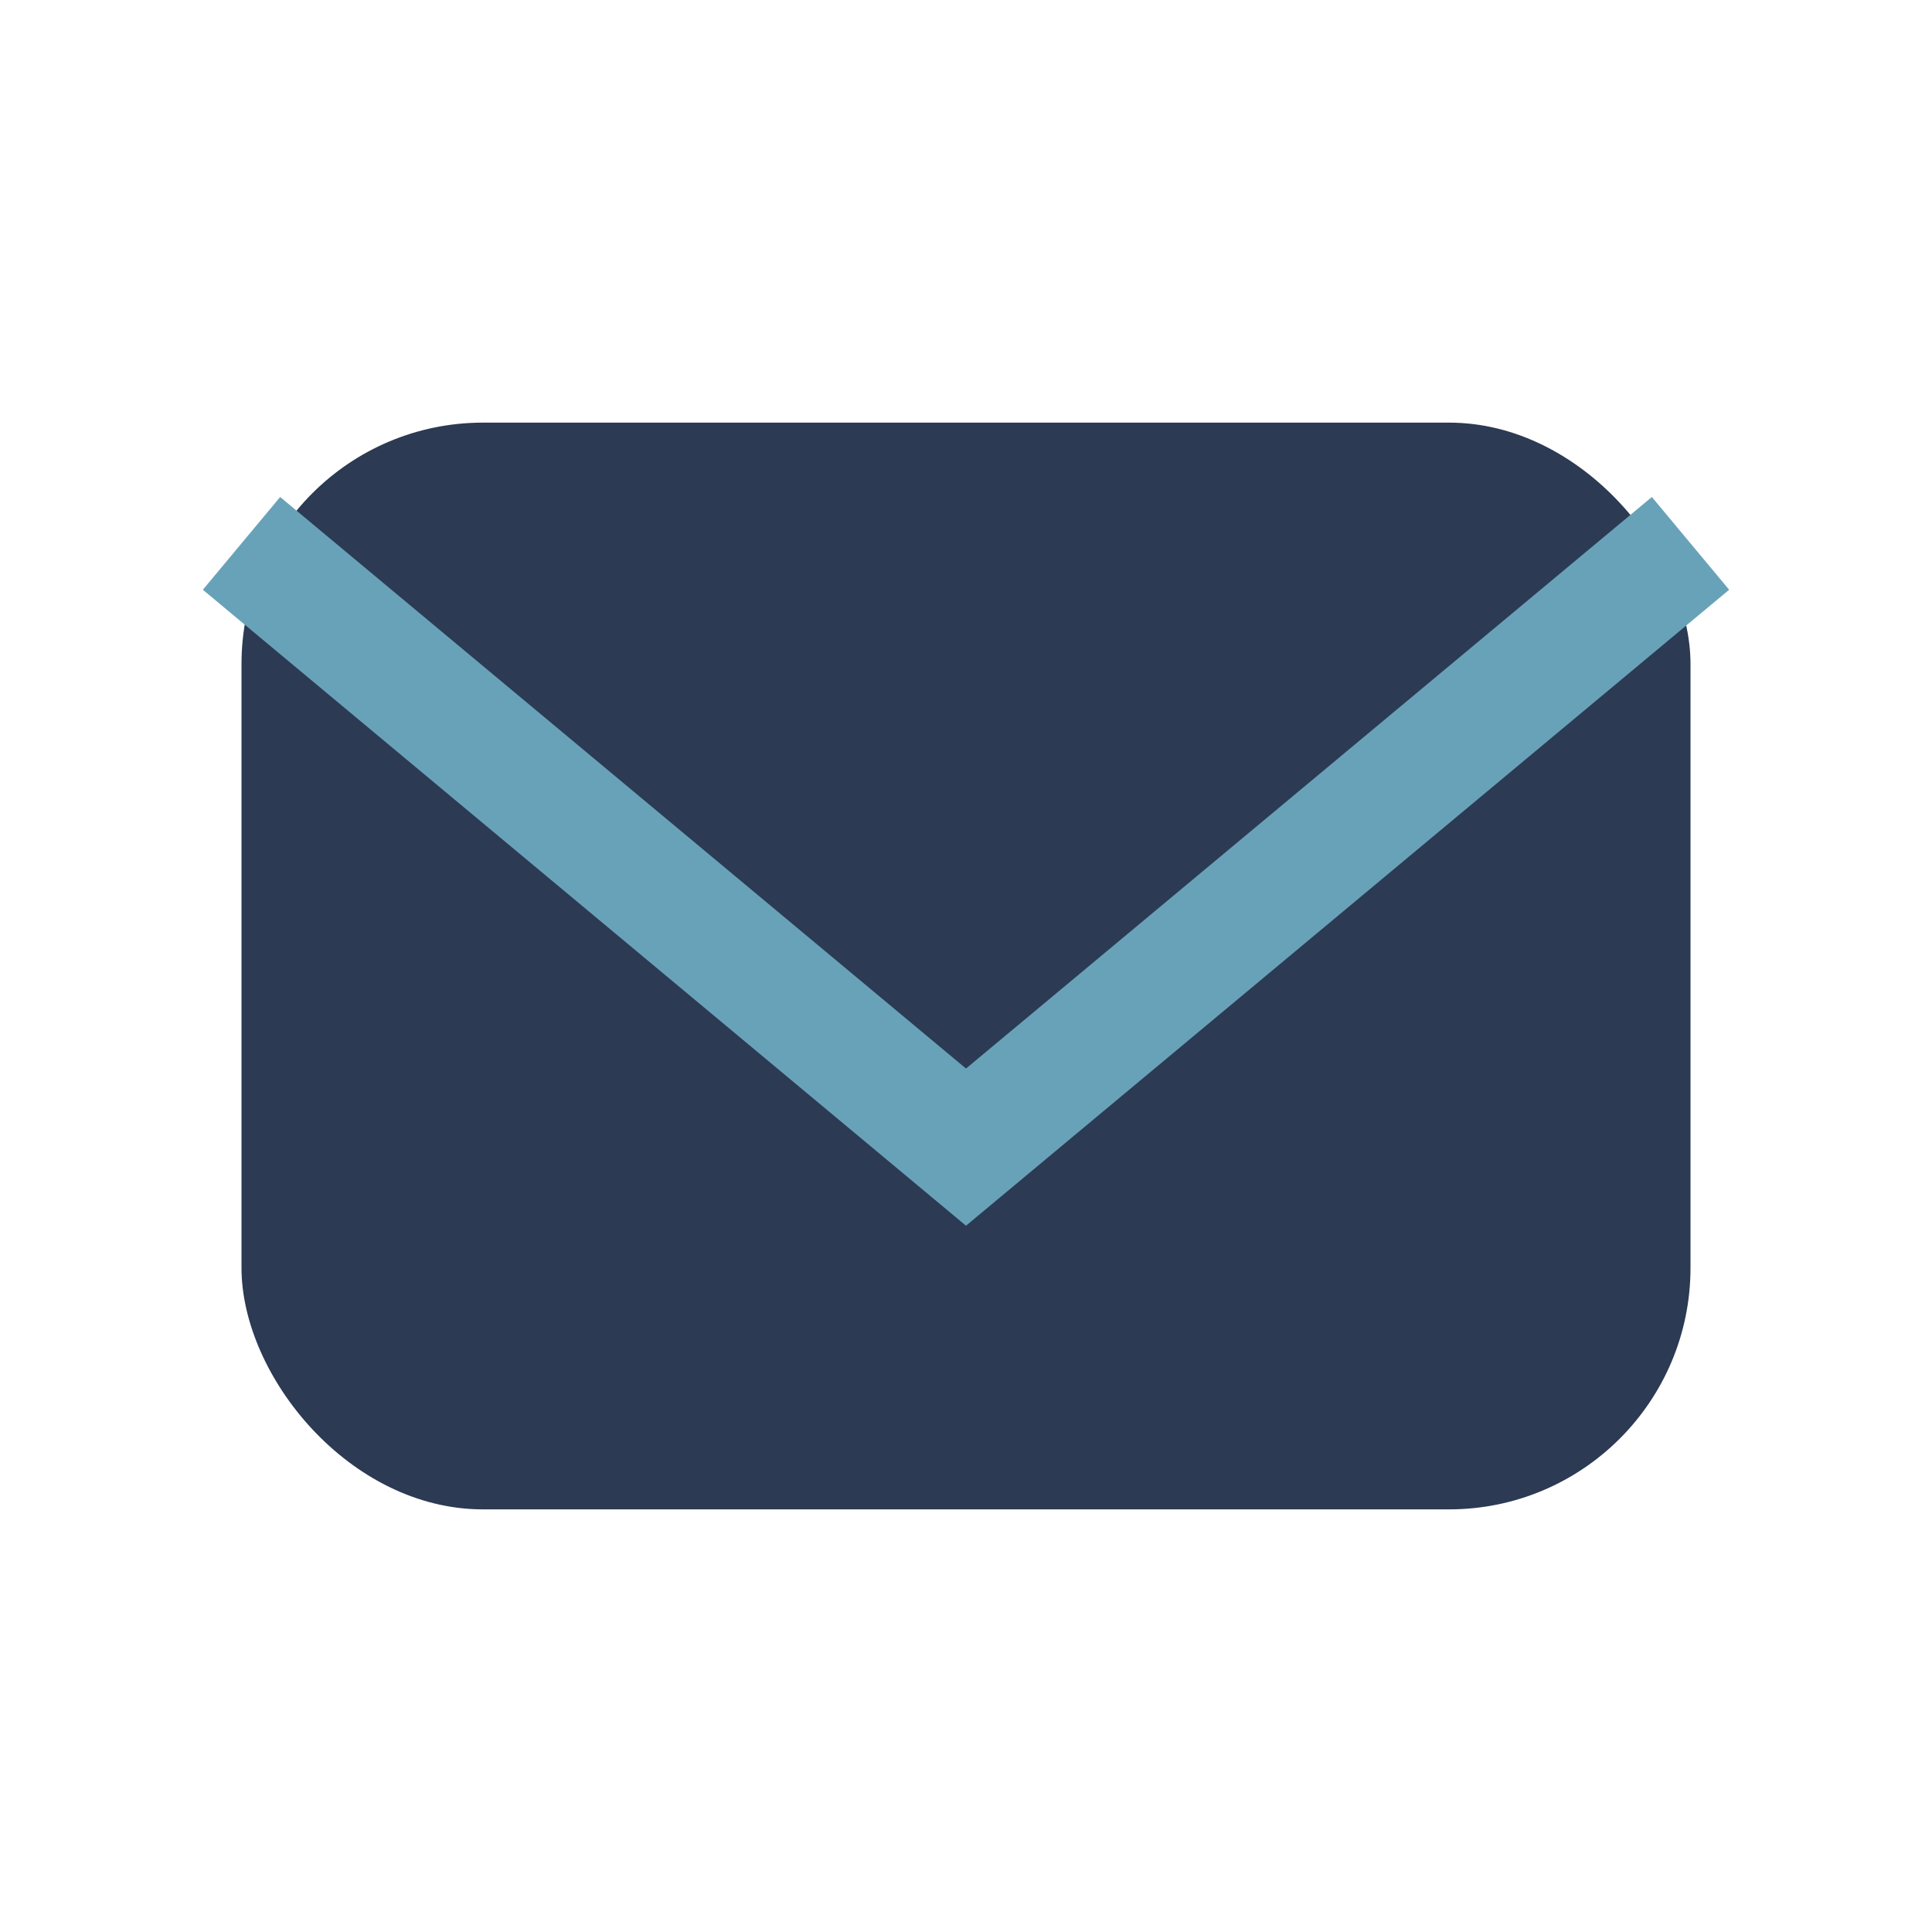
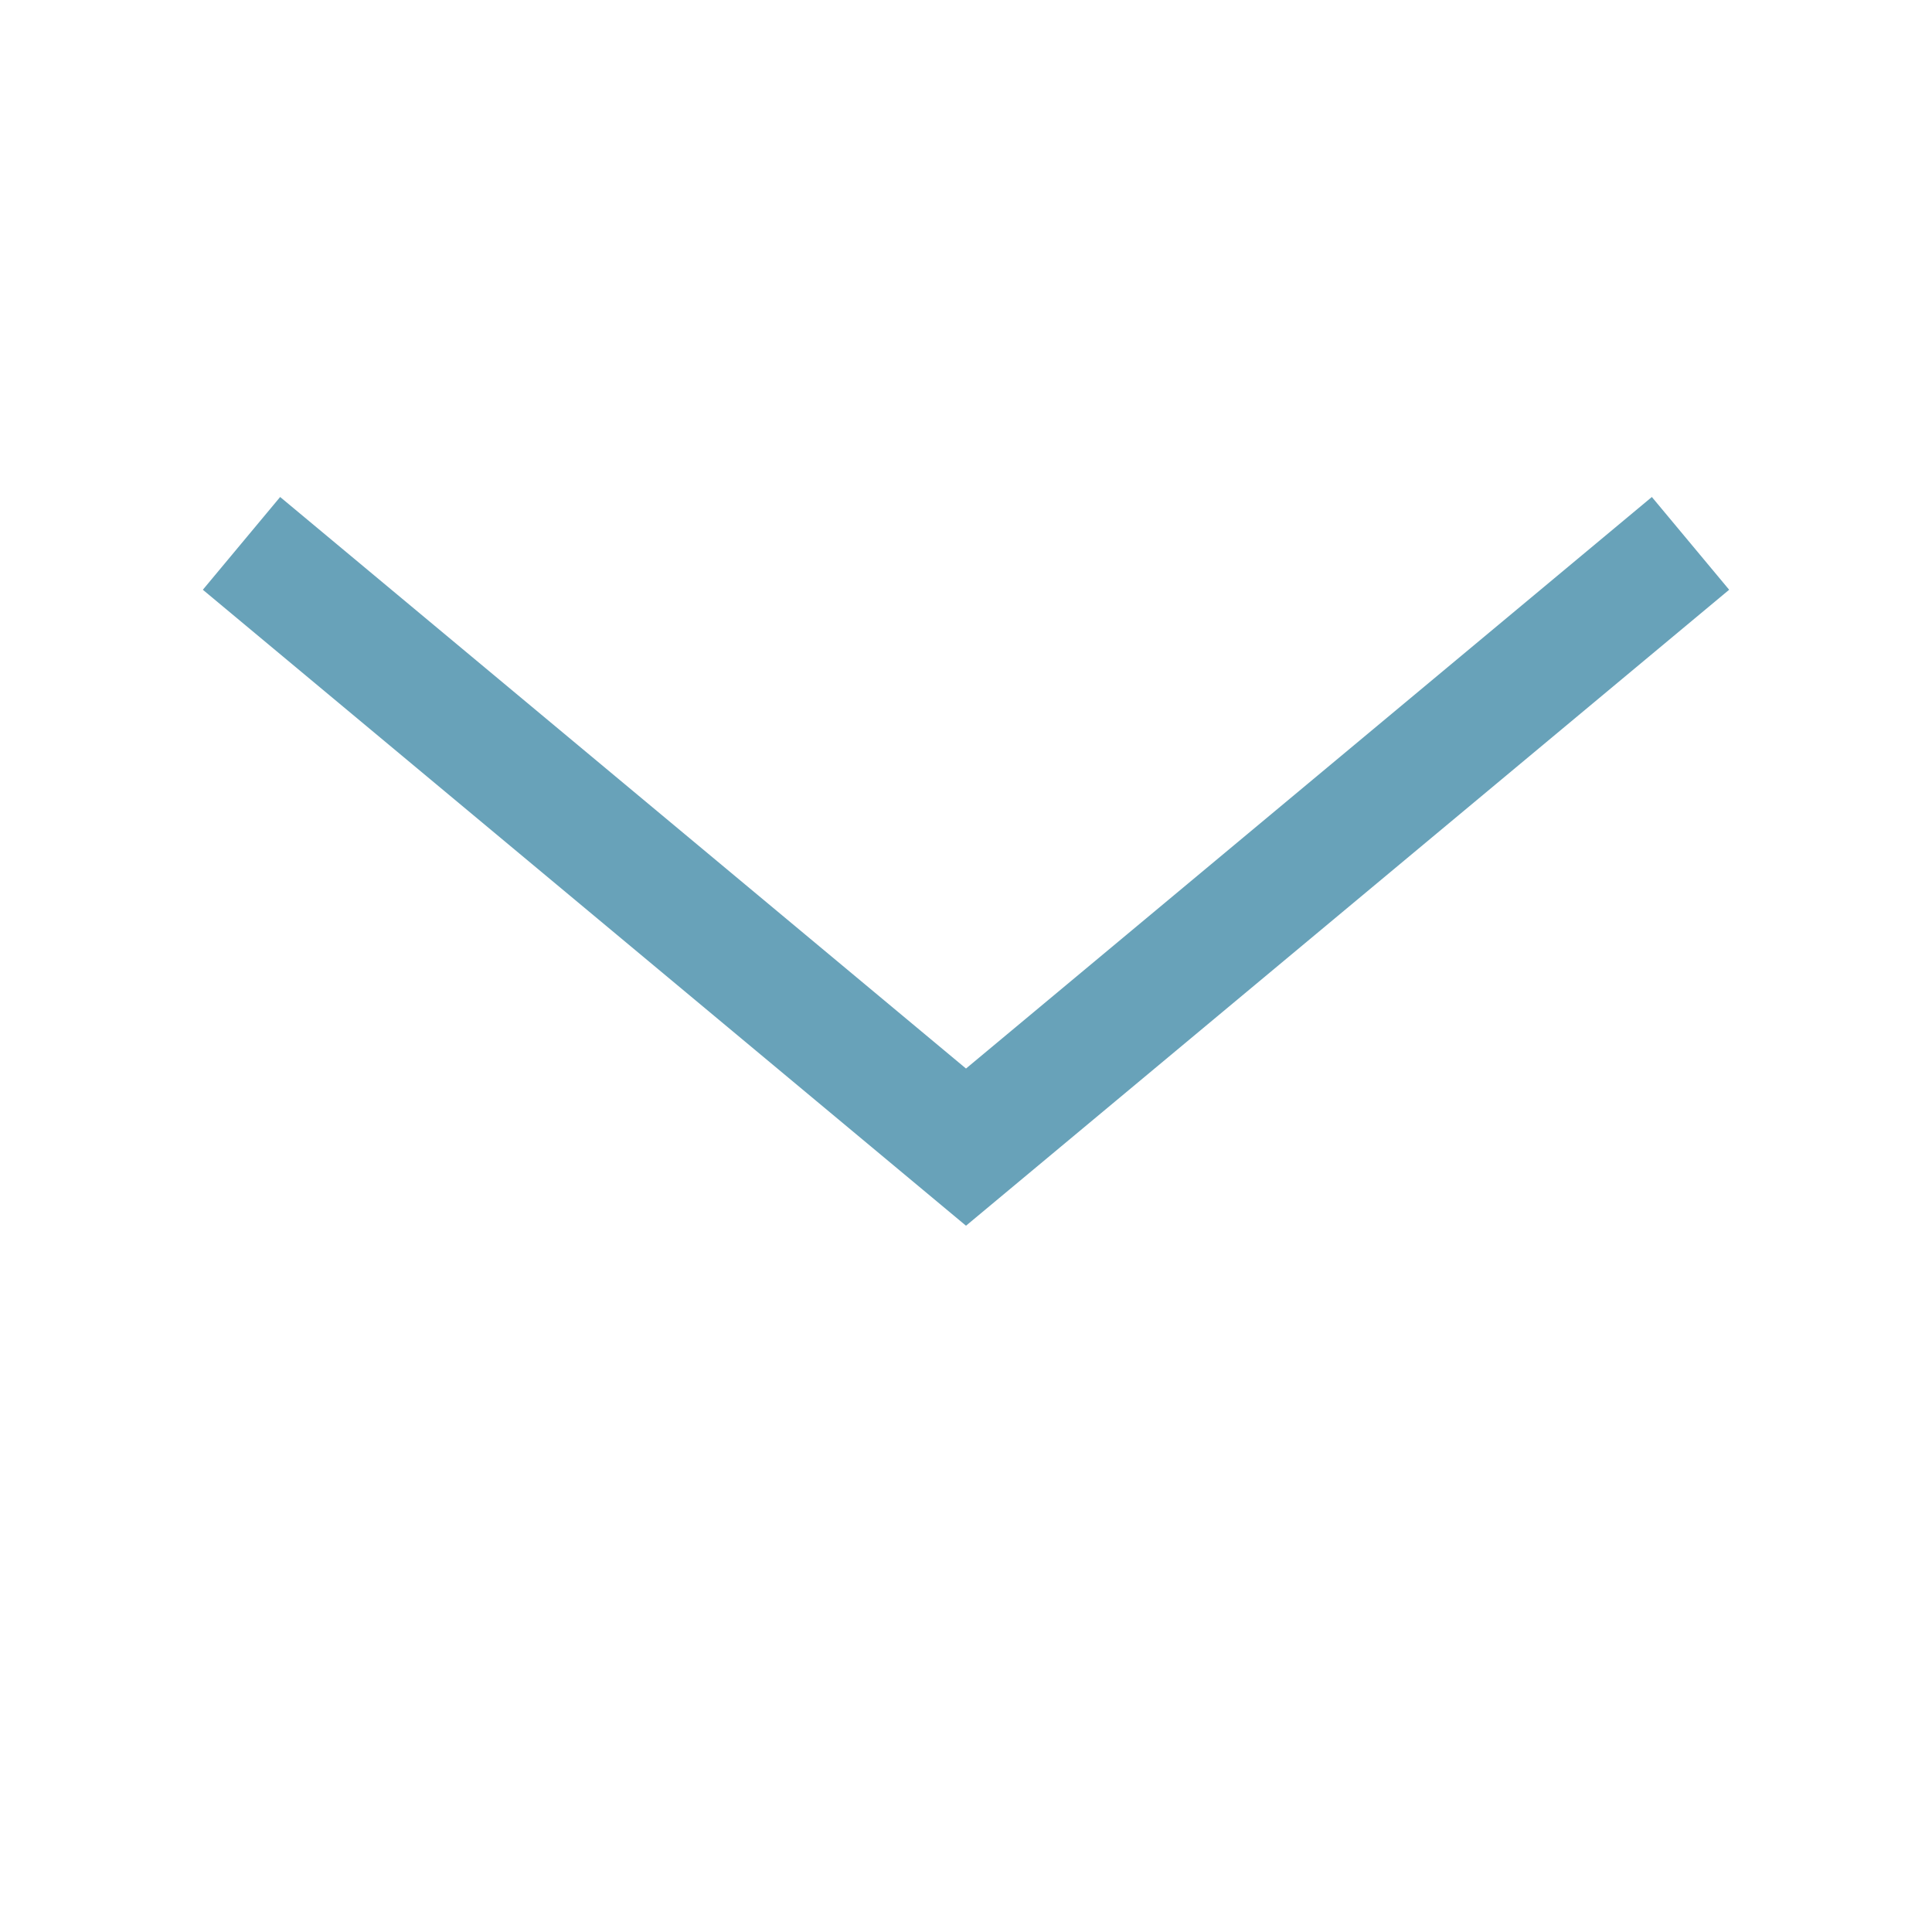
<svg xmlns="http://www.w3.org/2000/svg" width="32" height="32" viewBox="0 0 32 32">
-   <rect x="4" y="7" width="24" height="18" rx="4" fill="#2C3A53" />
  <polyline points="4,9 16,19 28,9" fill="none" stroke="#68A2B9" stroke-width="2" />
</svg>